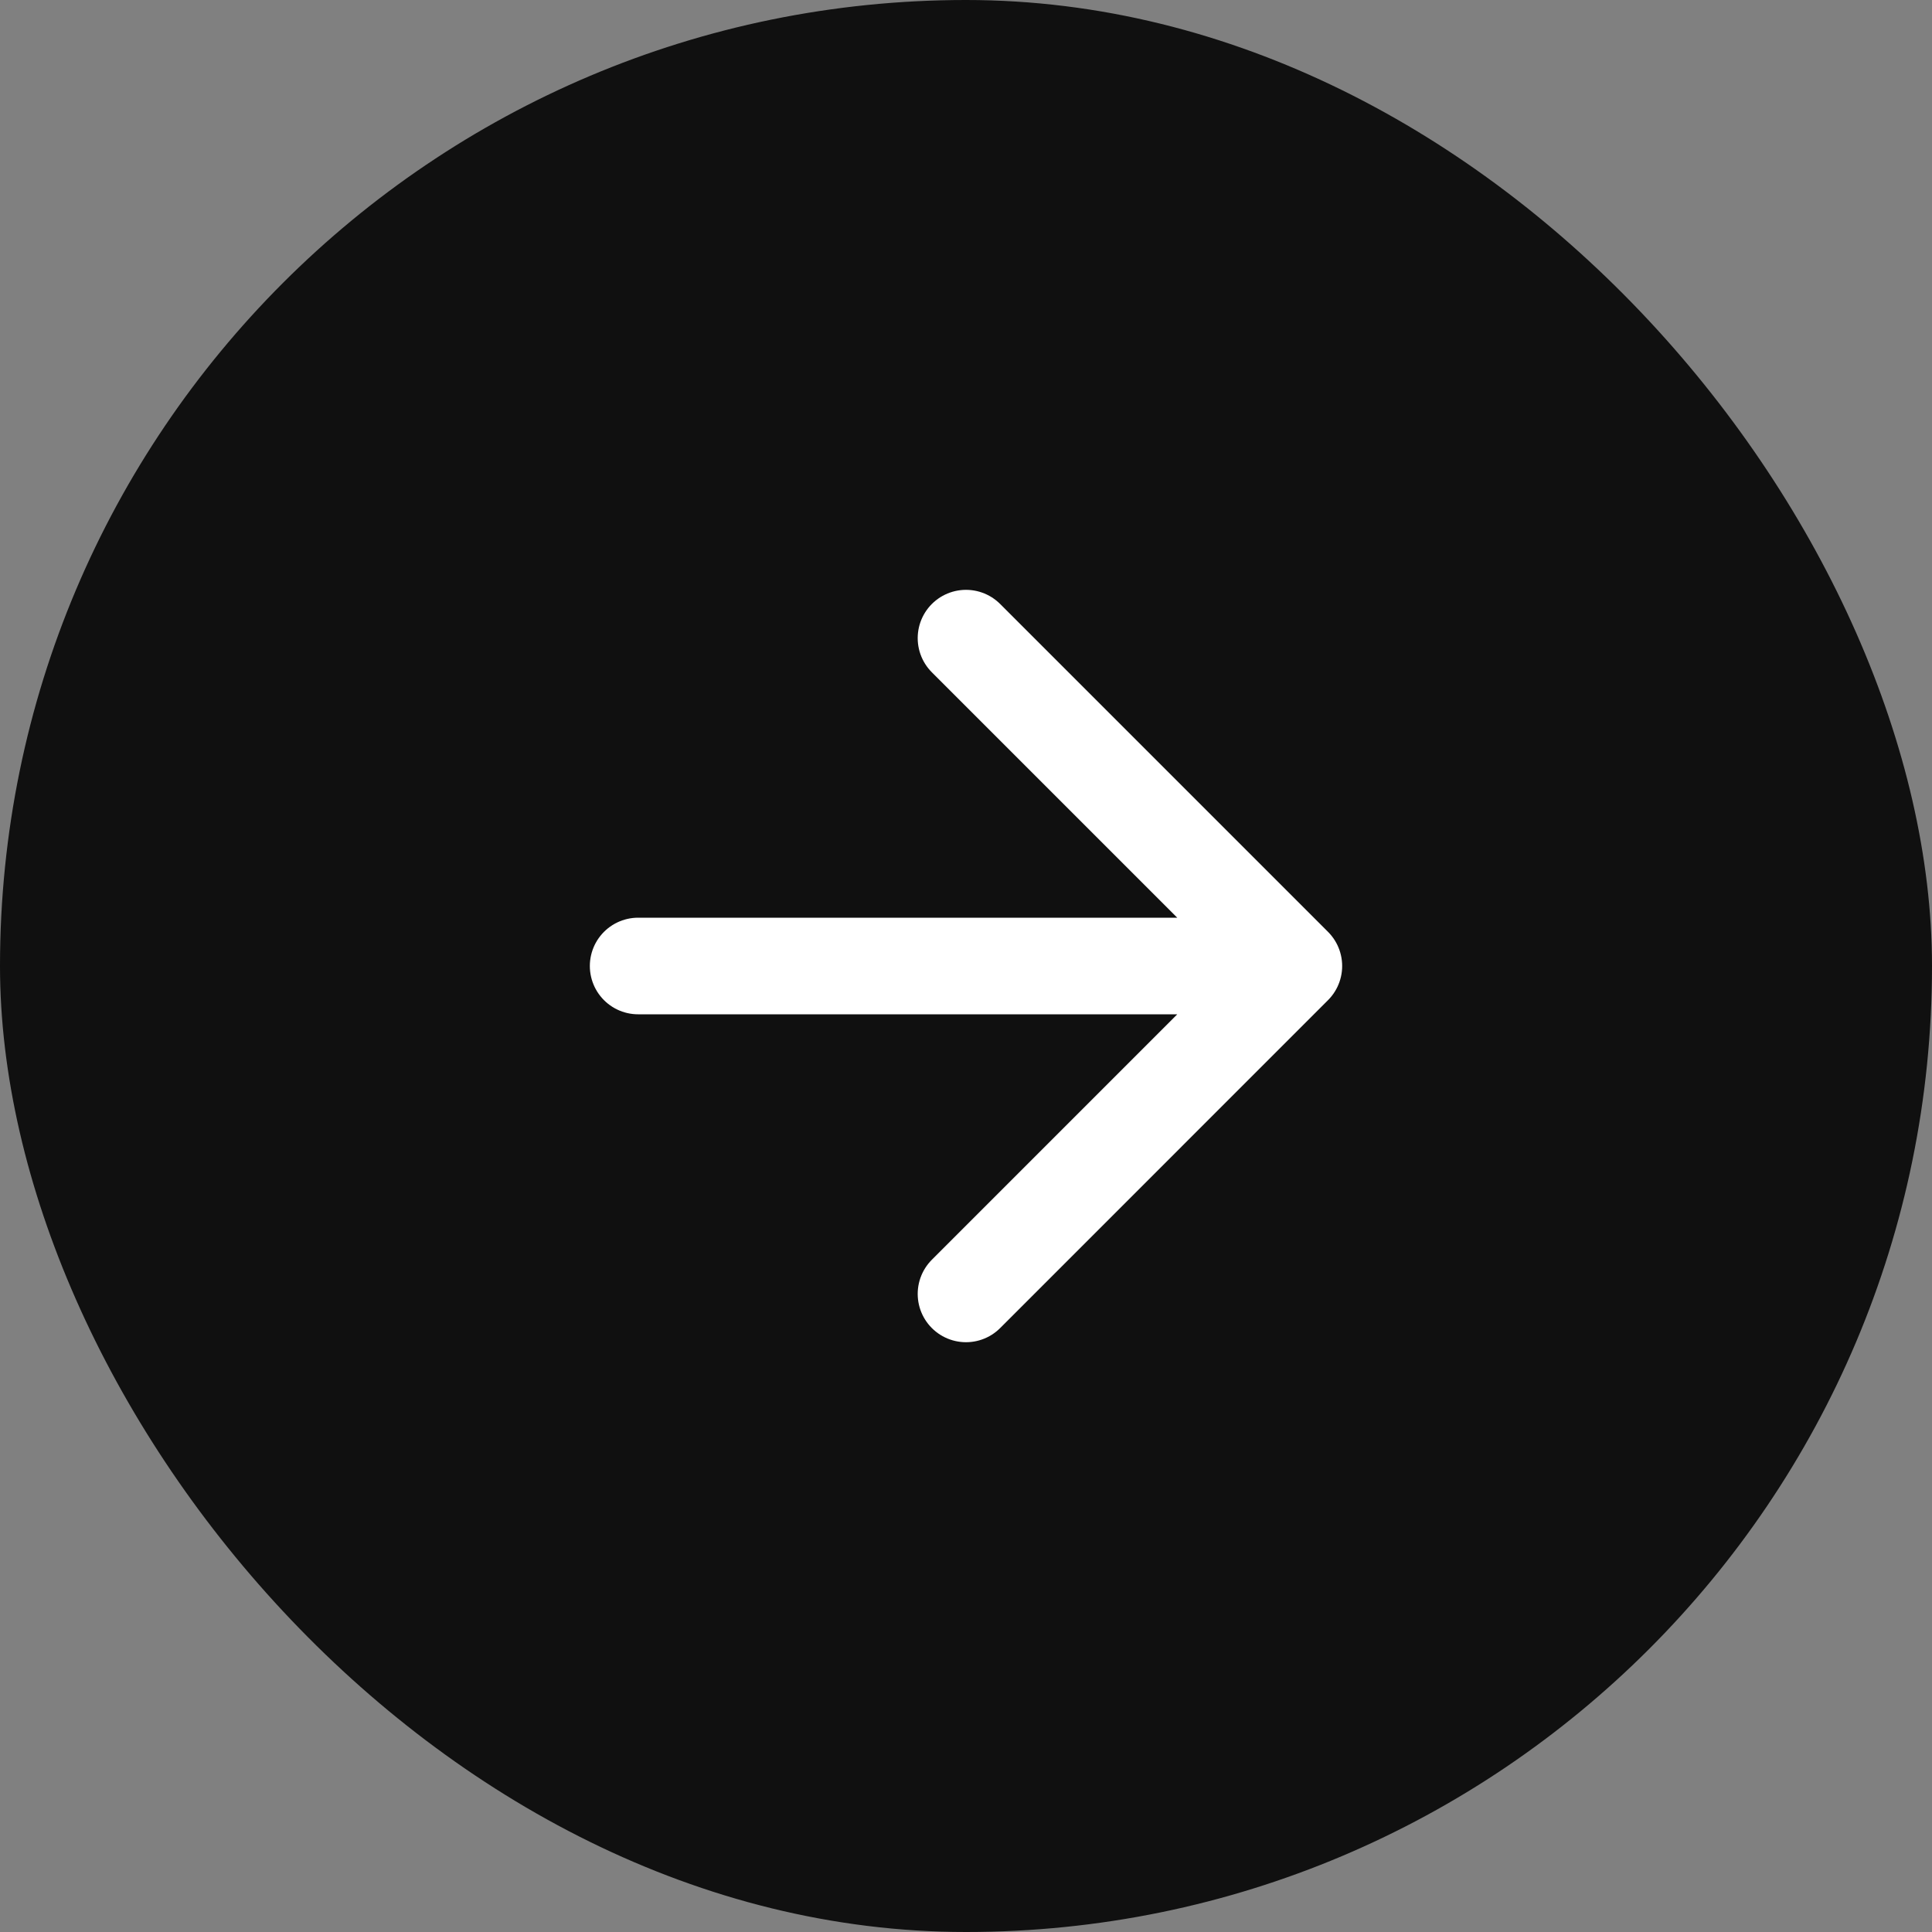
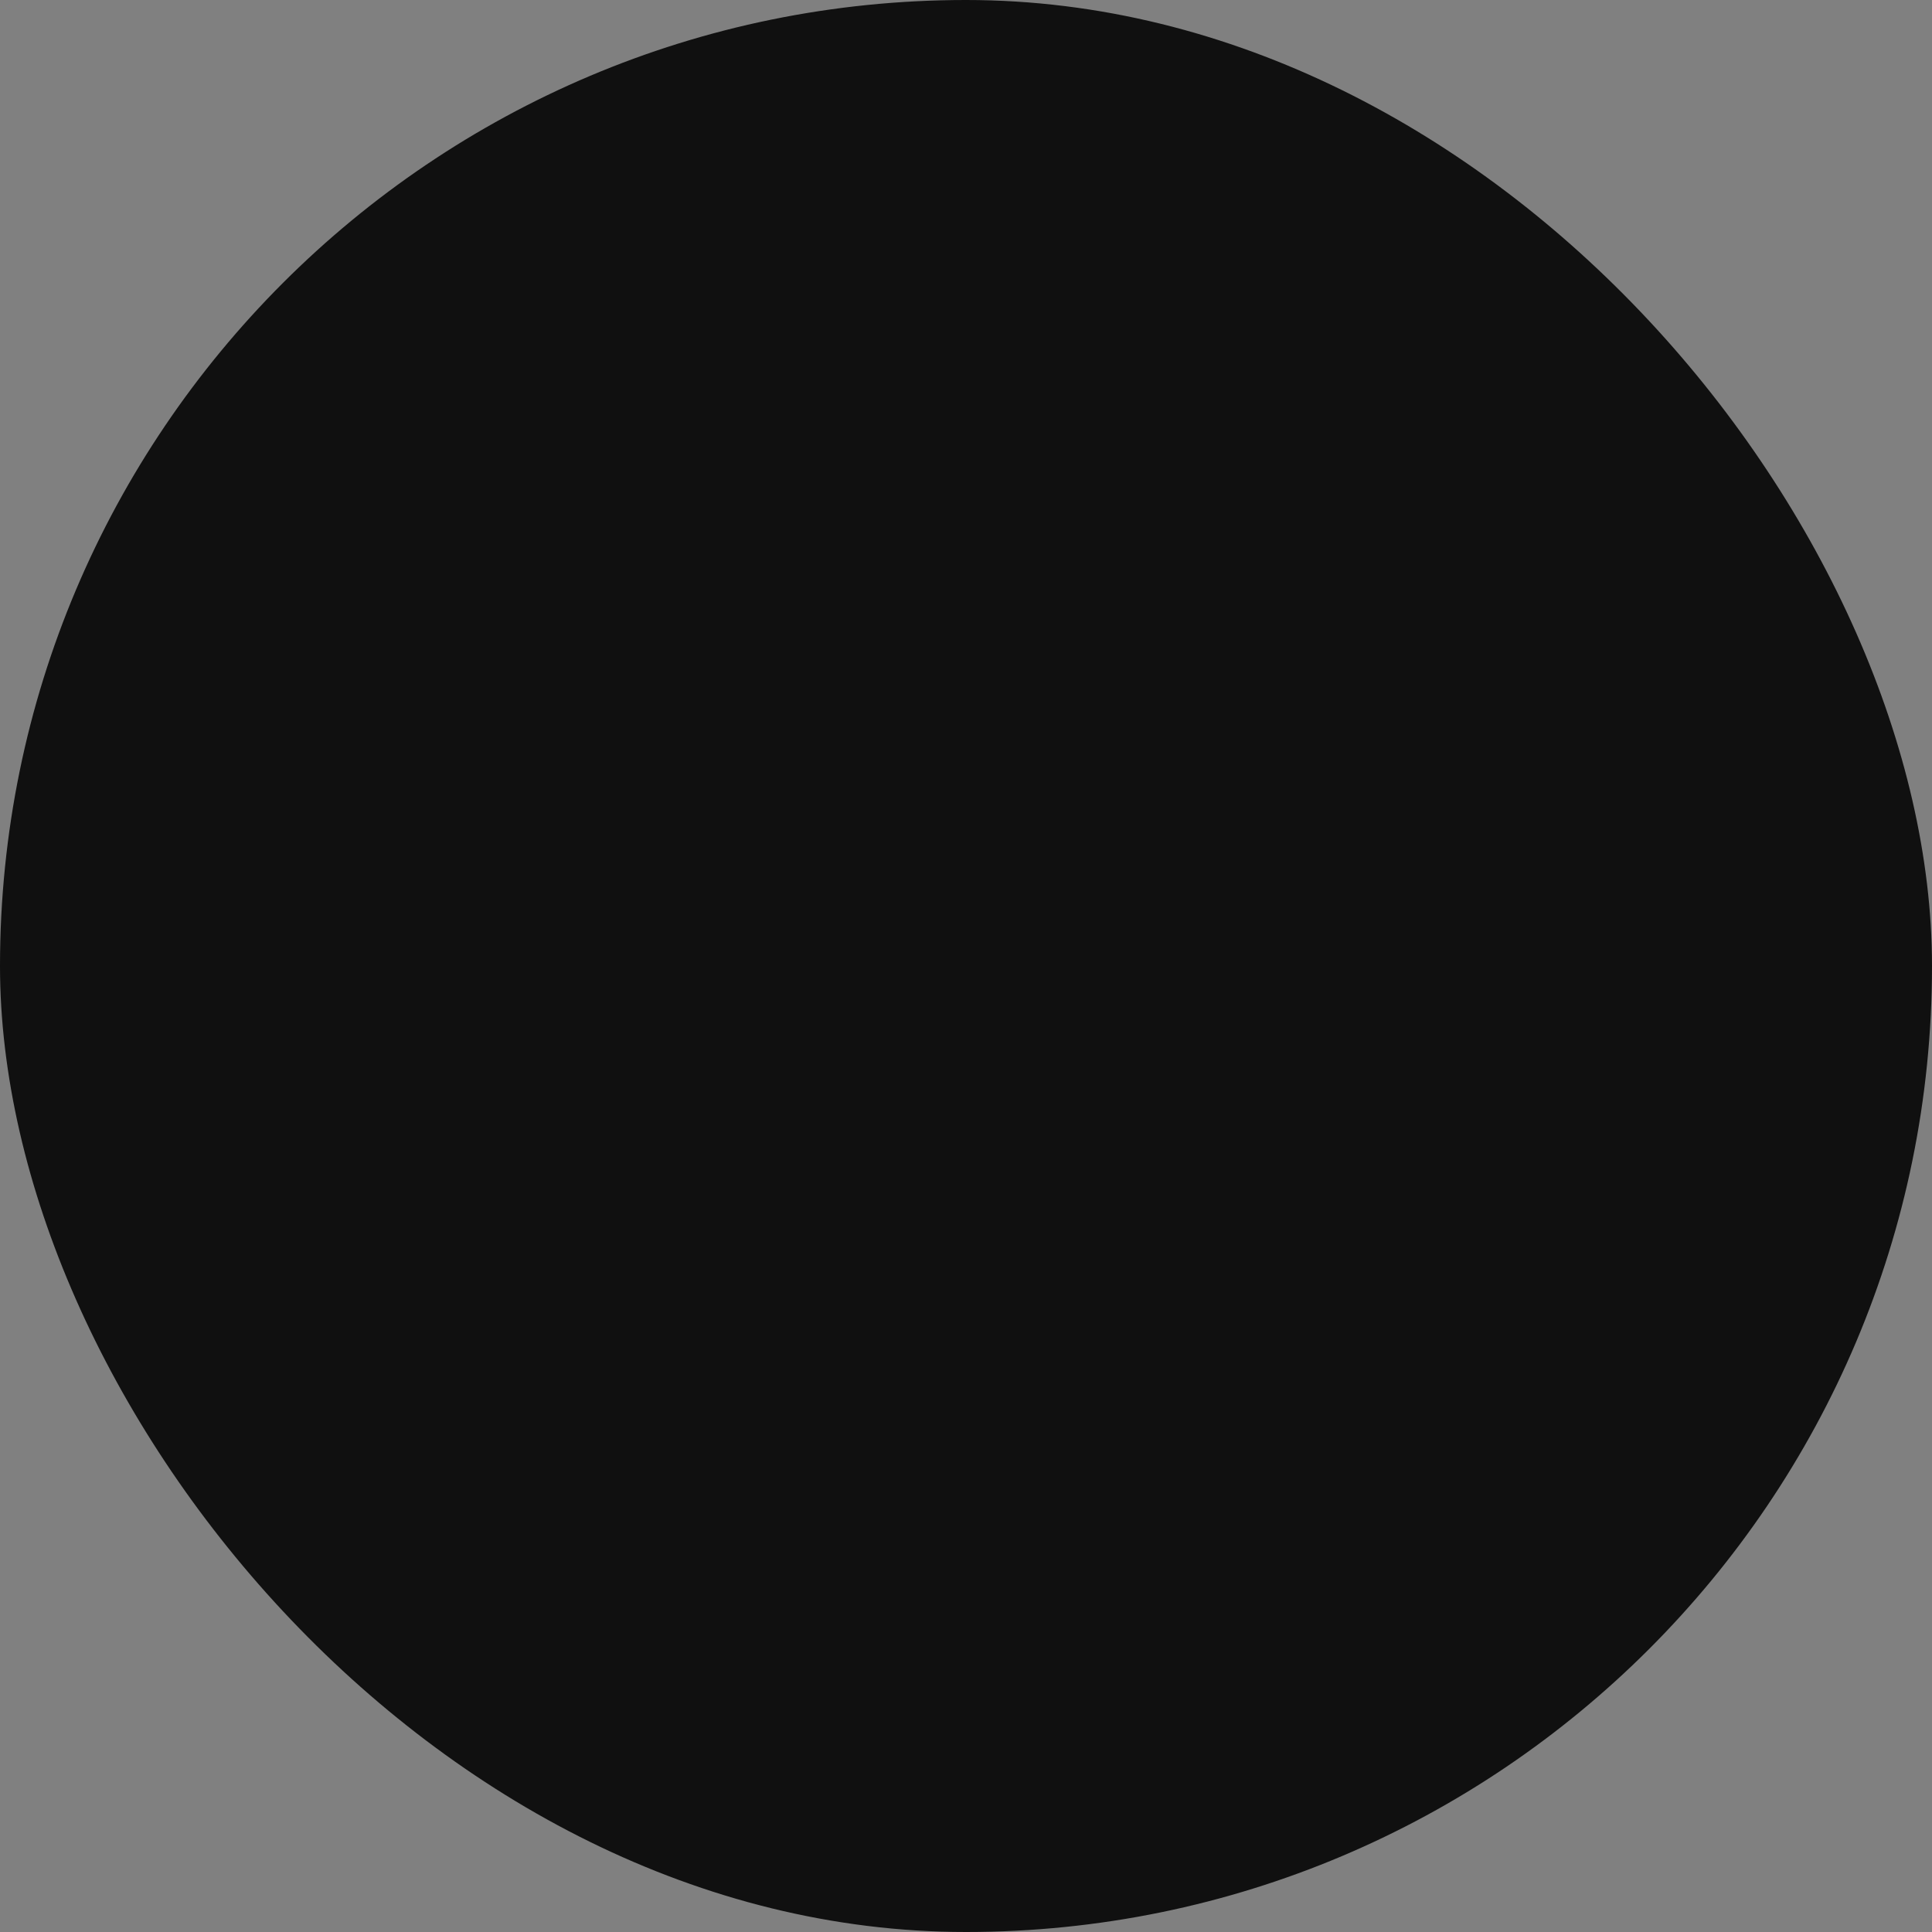
<svg xmlns="http://www.w3.org/2000/svg" fill="none" height="100%" overflow="visible" preserveAspectRatio="none" style="display: block;" viewBox="0 0 40 40" width="100%">
  <rect x="0" y="0" width="40" height="40" fill="#808080" stroke="none" />
  <g id="Frame 1000006768">
    <rect fill="#101010" height="40" rx="20" width="40" />
    <g clip-path="url(#clip0_0_5521)" id="Arrow Top Right 1 1">
      <g id="Group">
-         <path d="M20 13.212L26.788 20M26.788 20L20 26.789M26.788 20H13.212" id="Vector" stroke="white" stroke-linecap="round" stroke-width="2" />
-       </g>
+         </g>
    </g>
  </g>
  <defs>
    <clipPath id="clip0_0_5521">
-       <rect fill="white" height="16" transform="translate(12 12)" width="16" />
-     </clipPath>
+       </clipPath>
  </defs>
</svg>